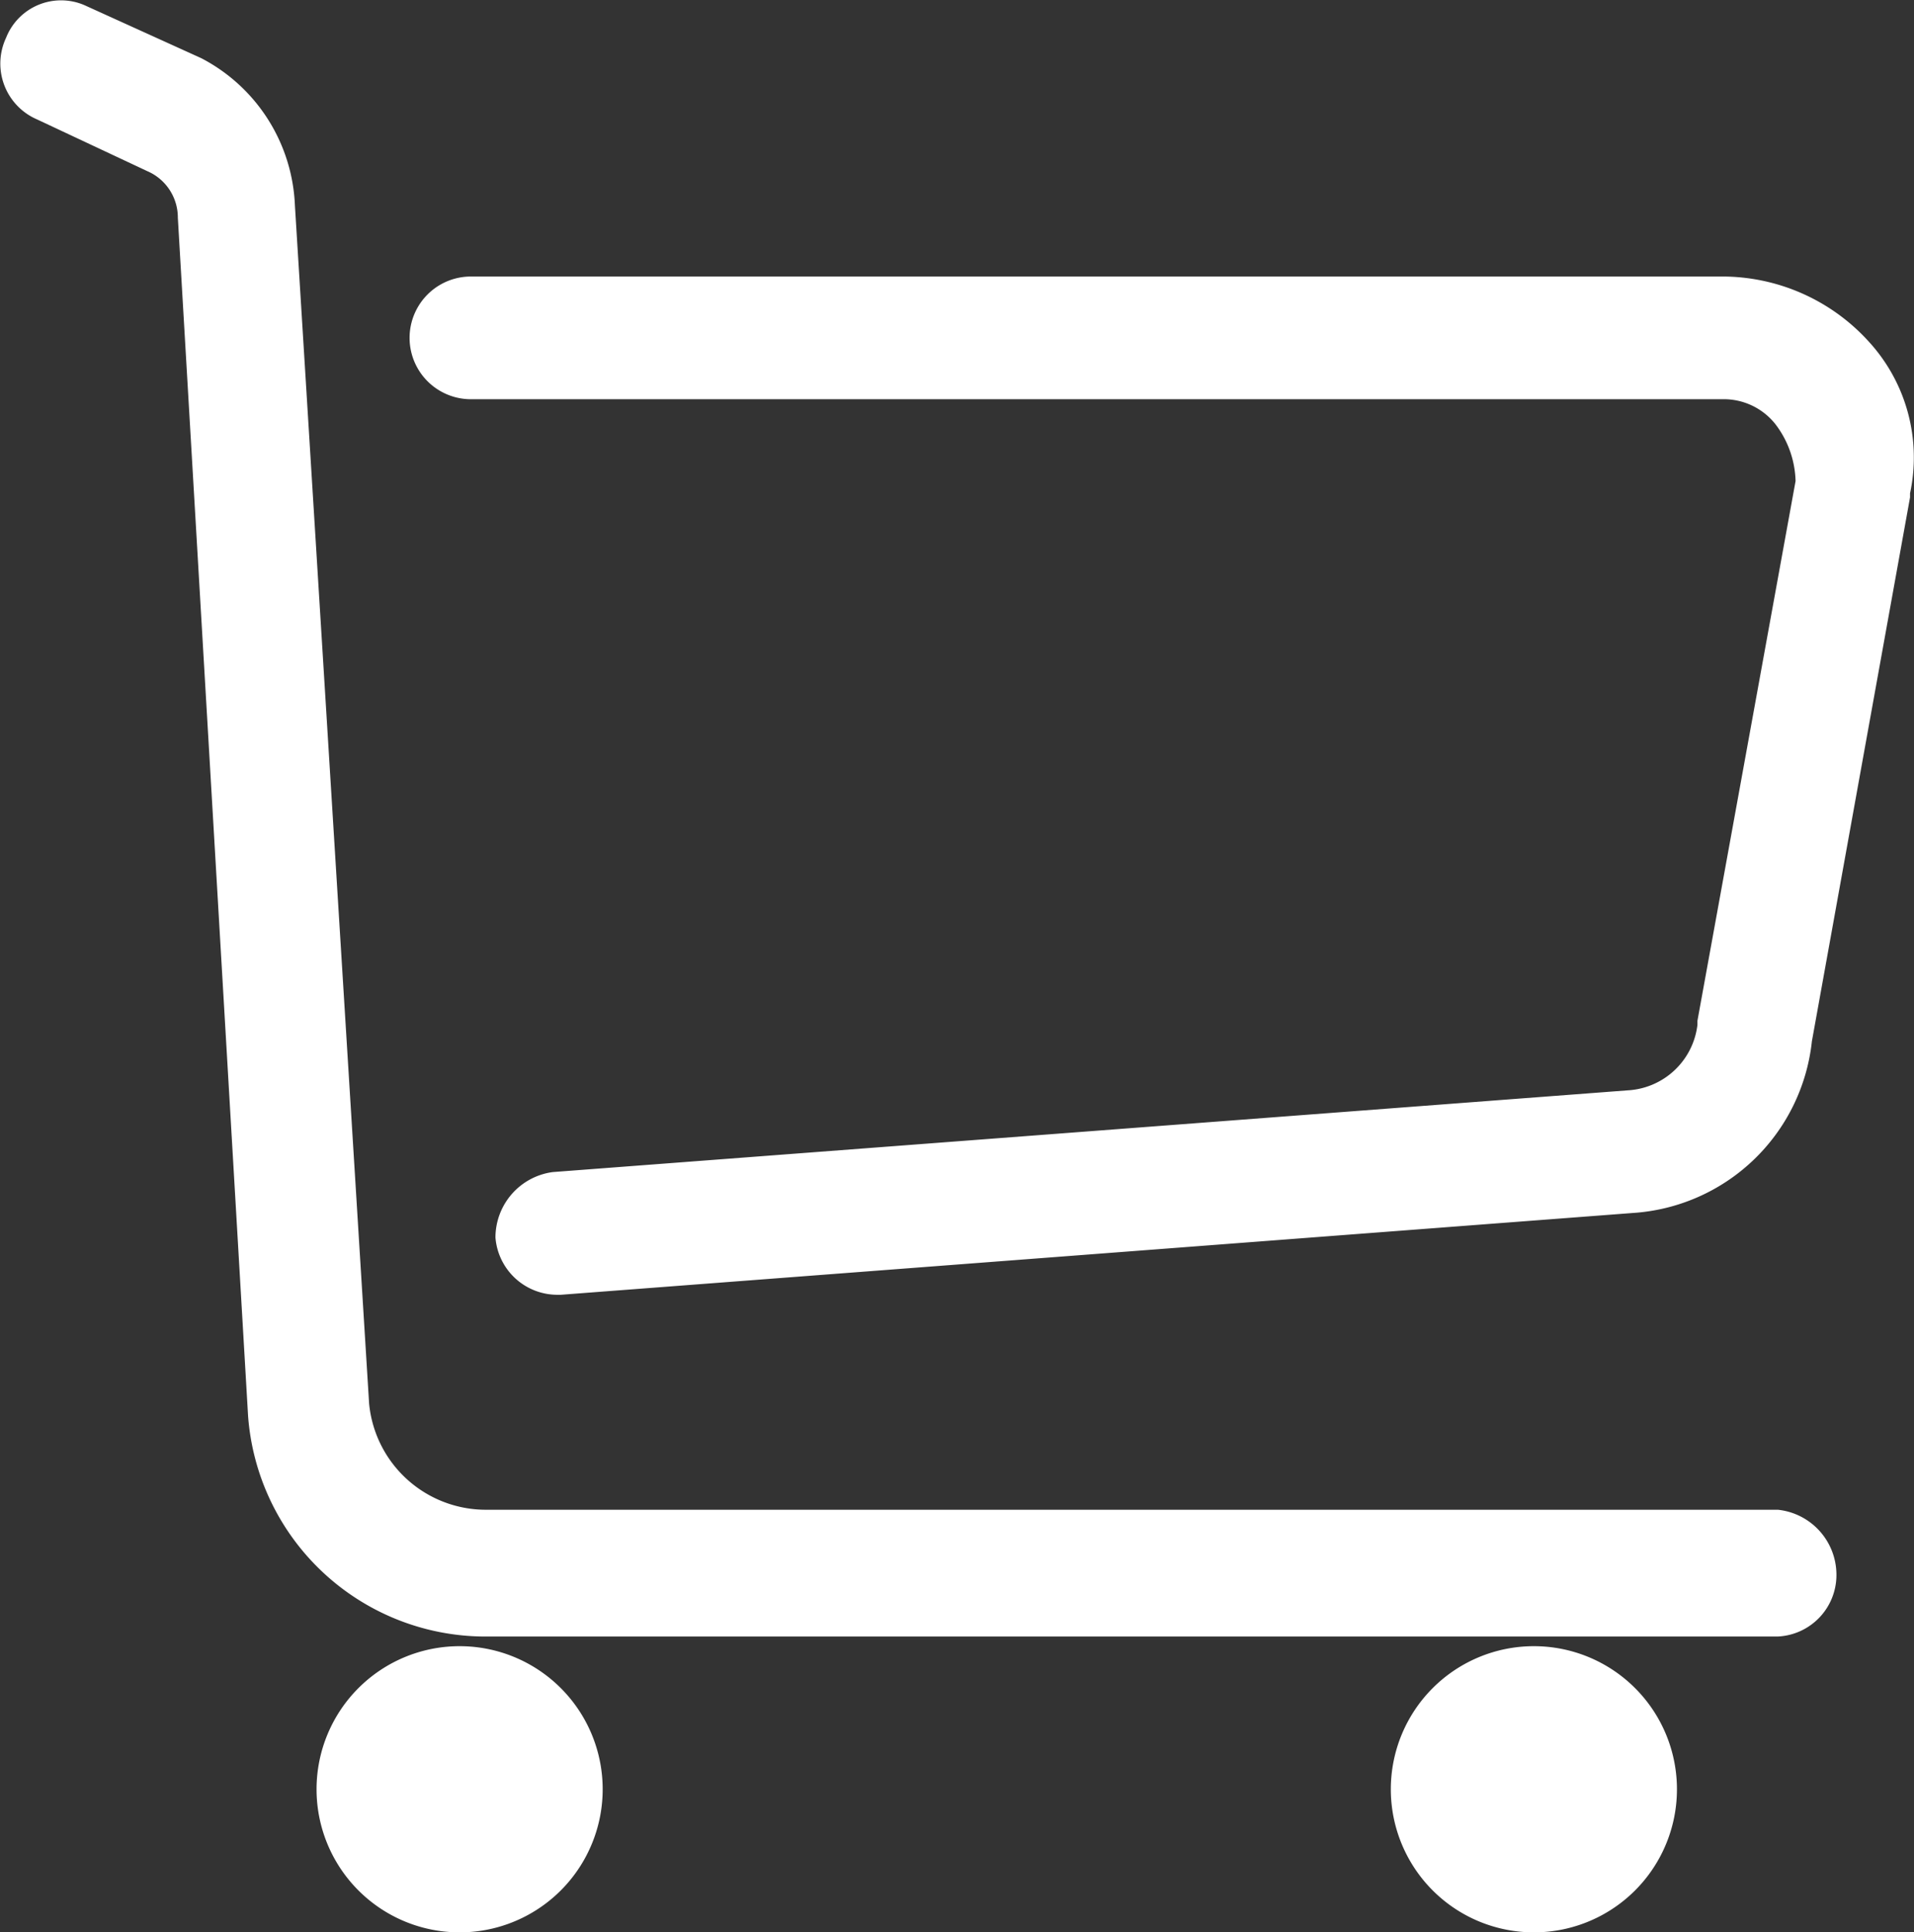
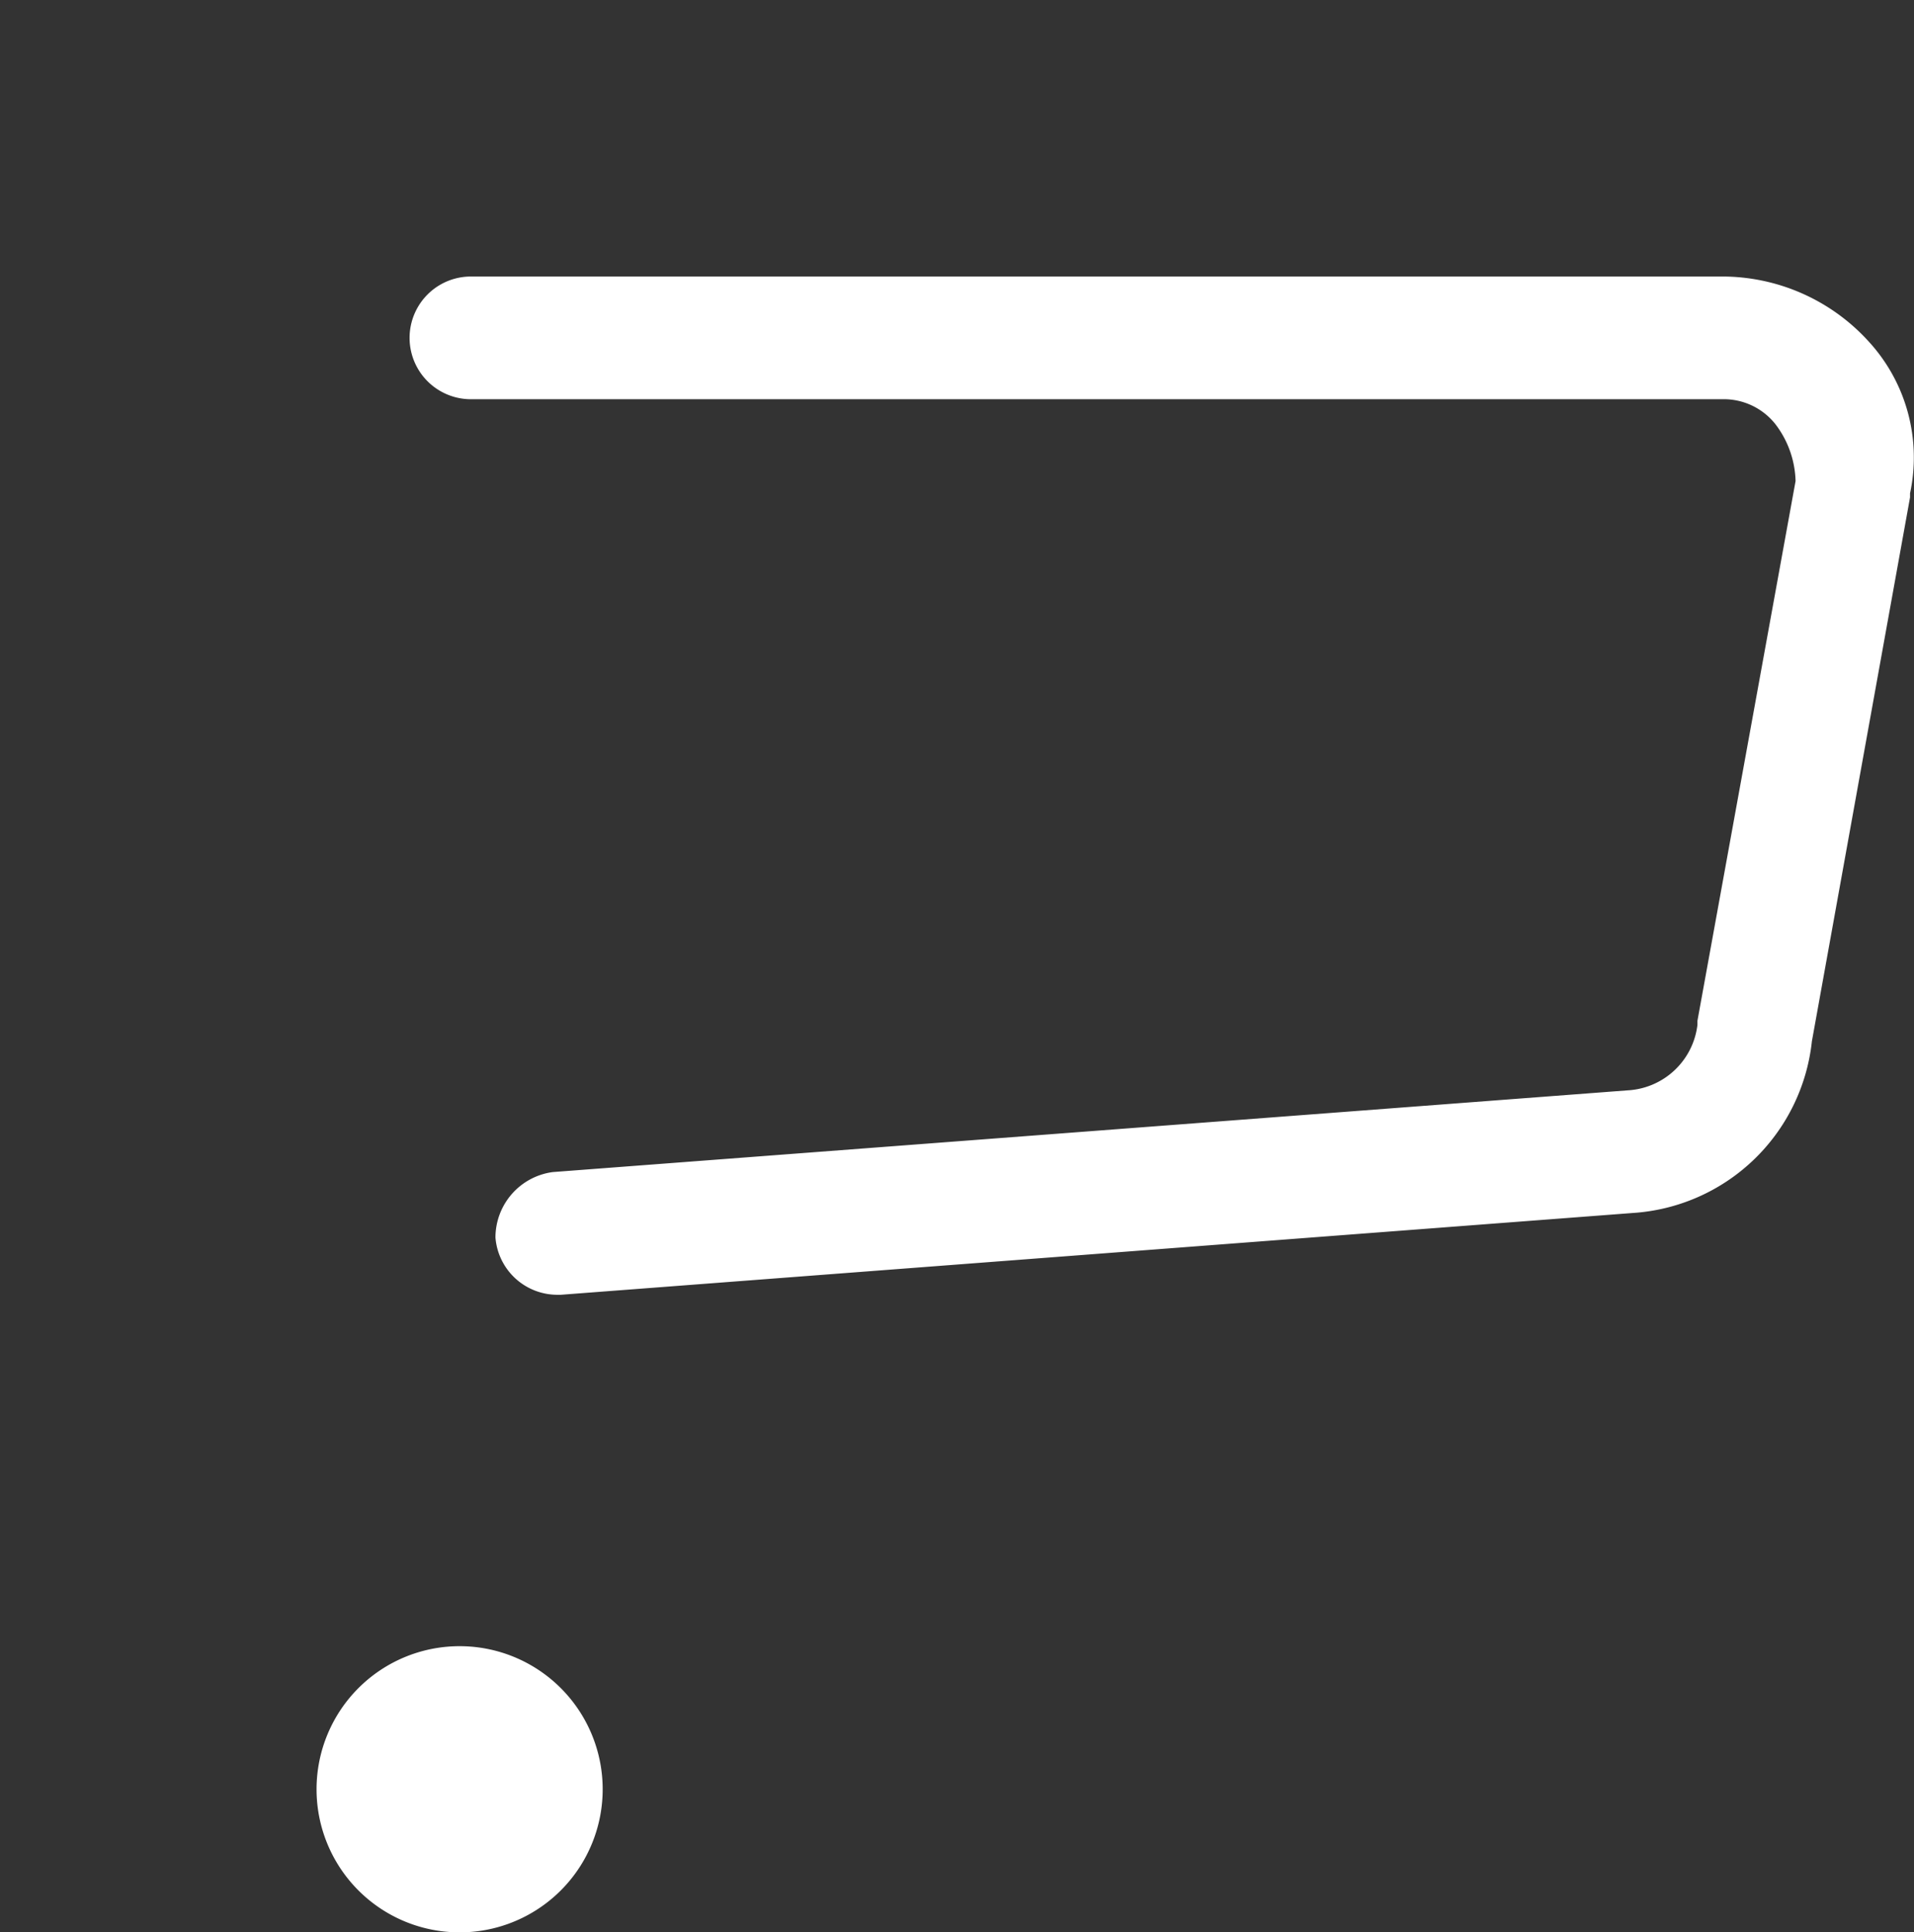
<svg xmlns="http://www.w3.org/2000/svg" viewBox="0 0 19.814 20" class="design-iconfont">
  <rect x="0" y="0" width="19.814" height="20" fill="#333333" stroke="none" />
  <g data-name="购物车 (3)" fill="#fff">
-     <path data-name="路径 503" d="M137.494,137H124.122a1.214,1.214,0,0,1-1.212-1.1l-.768-12.4a1.8,1.8,0,0,0-.97-1.524l-1.212-.55a.612.612,0,0,0-.808.339.629.629,0,0,0,.323.846l1.172.55a.523.523,0,0,1,.283.466l.727,12.4a2.465,2.465,0,0,0,2.424,2.285h13.413a.637.637,0,0,0,.606-.635A.677.677,0,0,0,137.494,137Z" transform="translate(-119.089 -121.374)" />
    <path data-name="路径 504" d="M328.709,240.677a2.049,2.049,0,0,0-1.524-.677H314.235a.635.635,0,0,0,0,1.27h12.951a.682.682,0,0,1,.55.254,1.011,1.011,0,0,1,.212.593l-1.016,5.587v.042a.77.77,0,0,1-.719.677l-11.131.846a.684.684,0,0,0-.593.677.643.643,0,0,0,.635.593h.042l11.089-.846a1.994,1.994,0,0,0,1.862-1.778l1.016-5.629v-.042A1.774,1.774,0,0,0,328.709,240.677Z" transform="translate(-309.36 -237.138)" />
    <path data-name="路径 505" d="M251.081,801.481m-1.481,0A1.481,1.481,0,1,0,251.081,800,1.481,1.481,0,0,0,249.6,801.481Z" transform="translate(-246.323 -782.962)" />
-     <path data-name="路径 506" d="M699.081,801.481m-1.481,0A1.481,1.481,0,1,0,699.081,800,1.481,1.481,0,0,0,697.6,801.481Z" transform="translate(-683.202 -782.962)" />
  </g>
</svg>